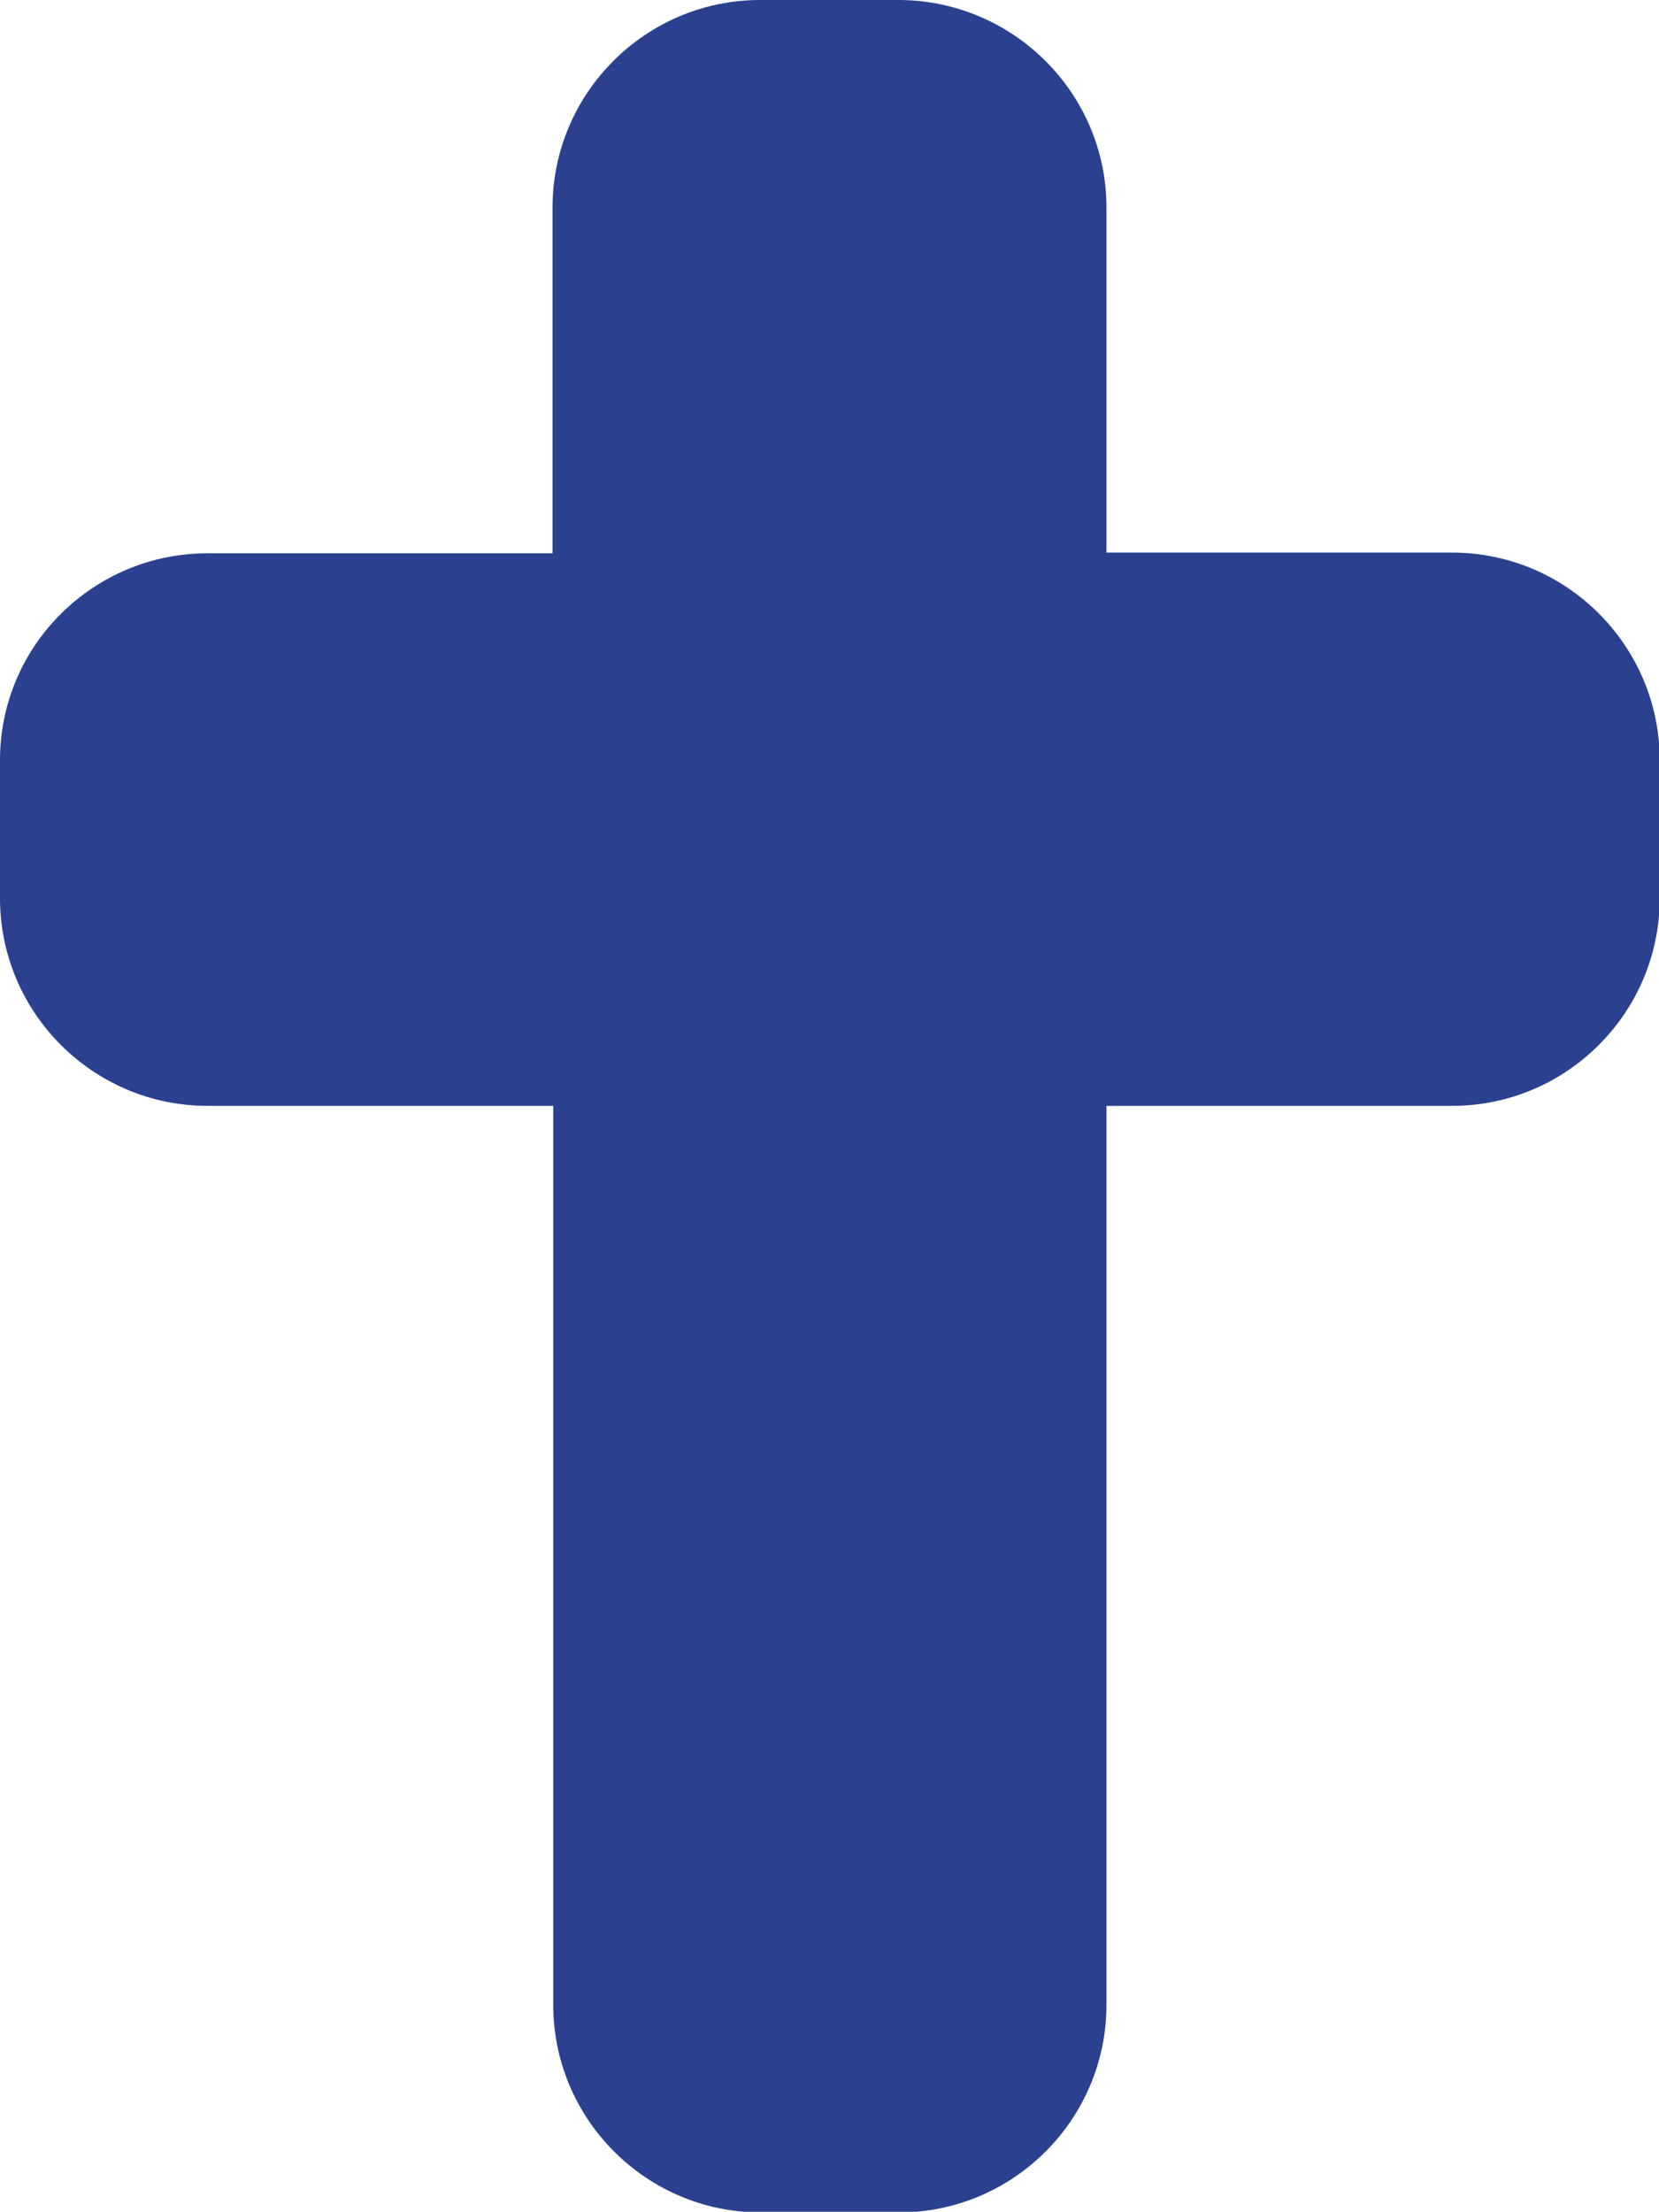
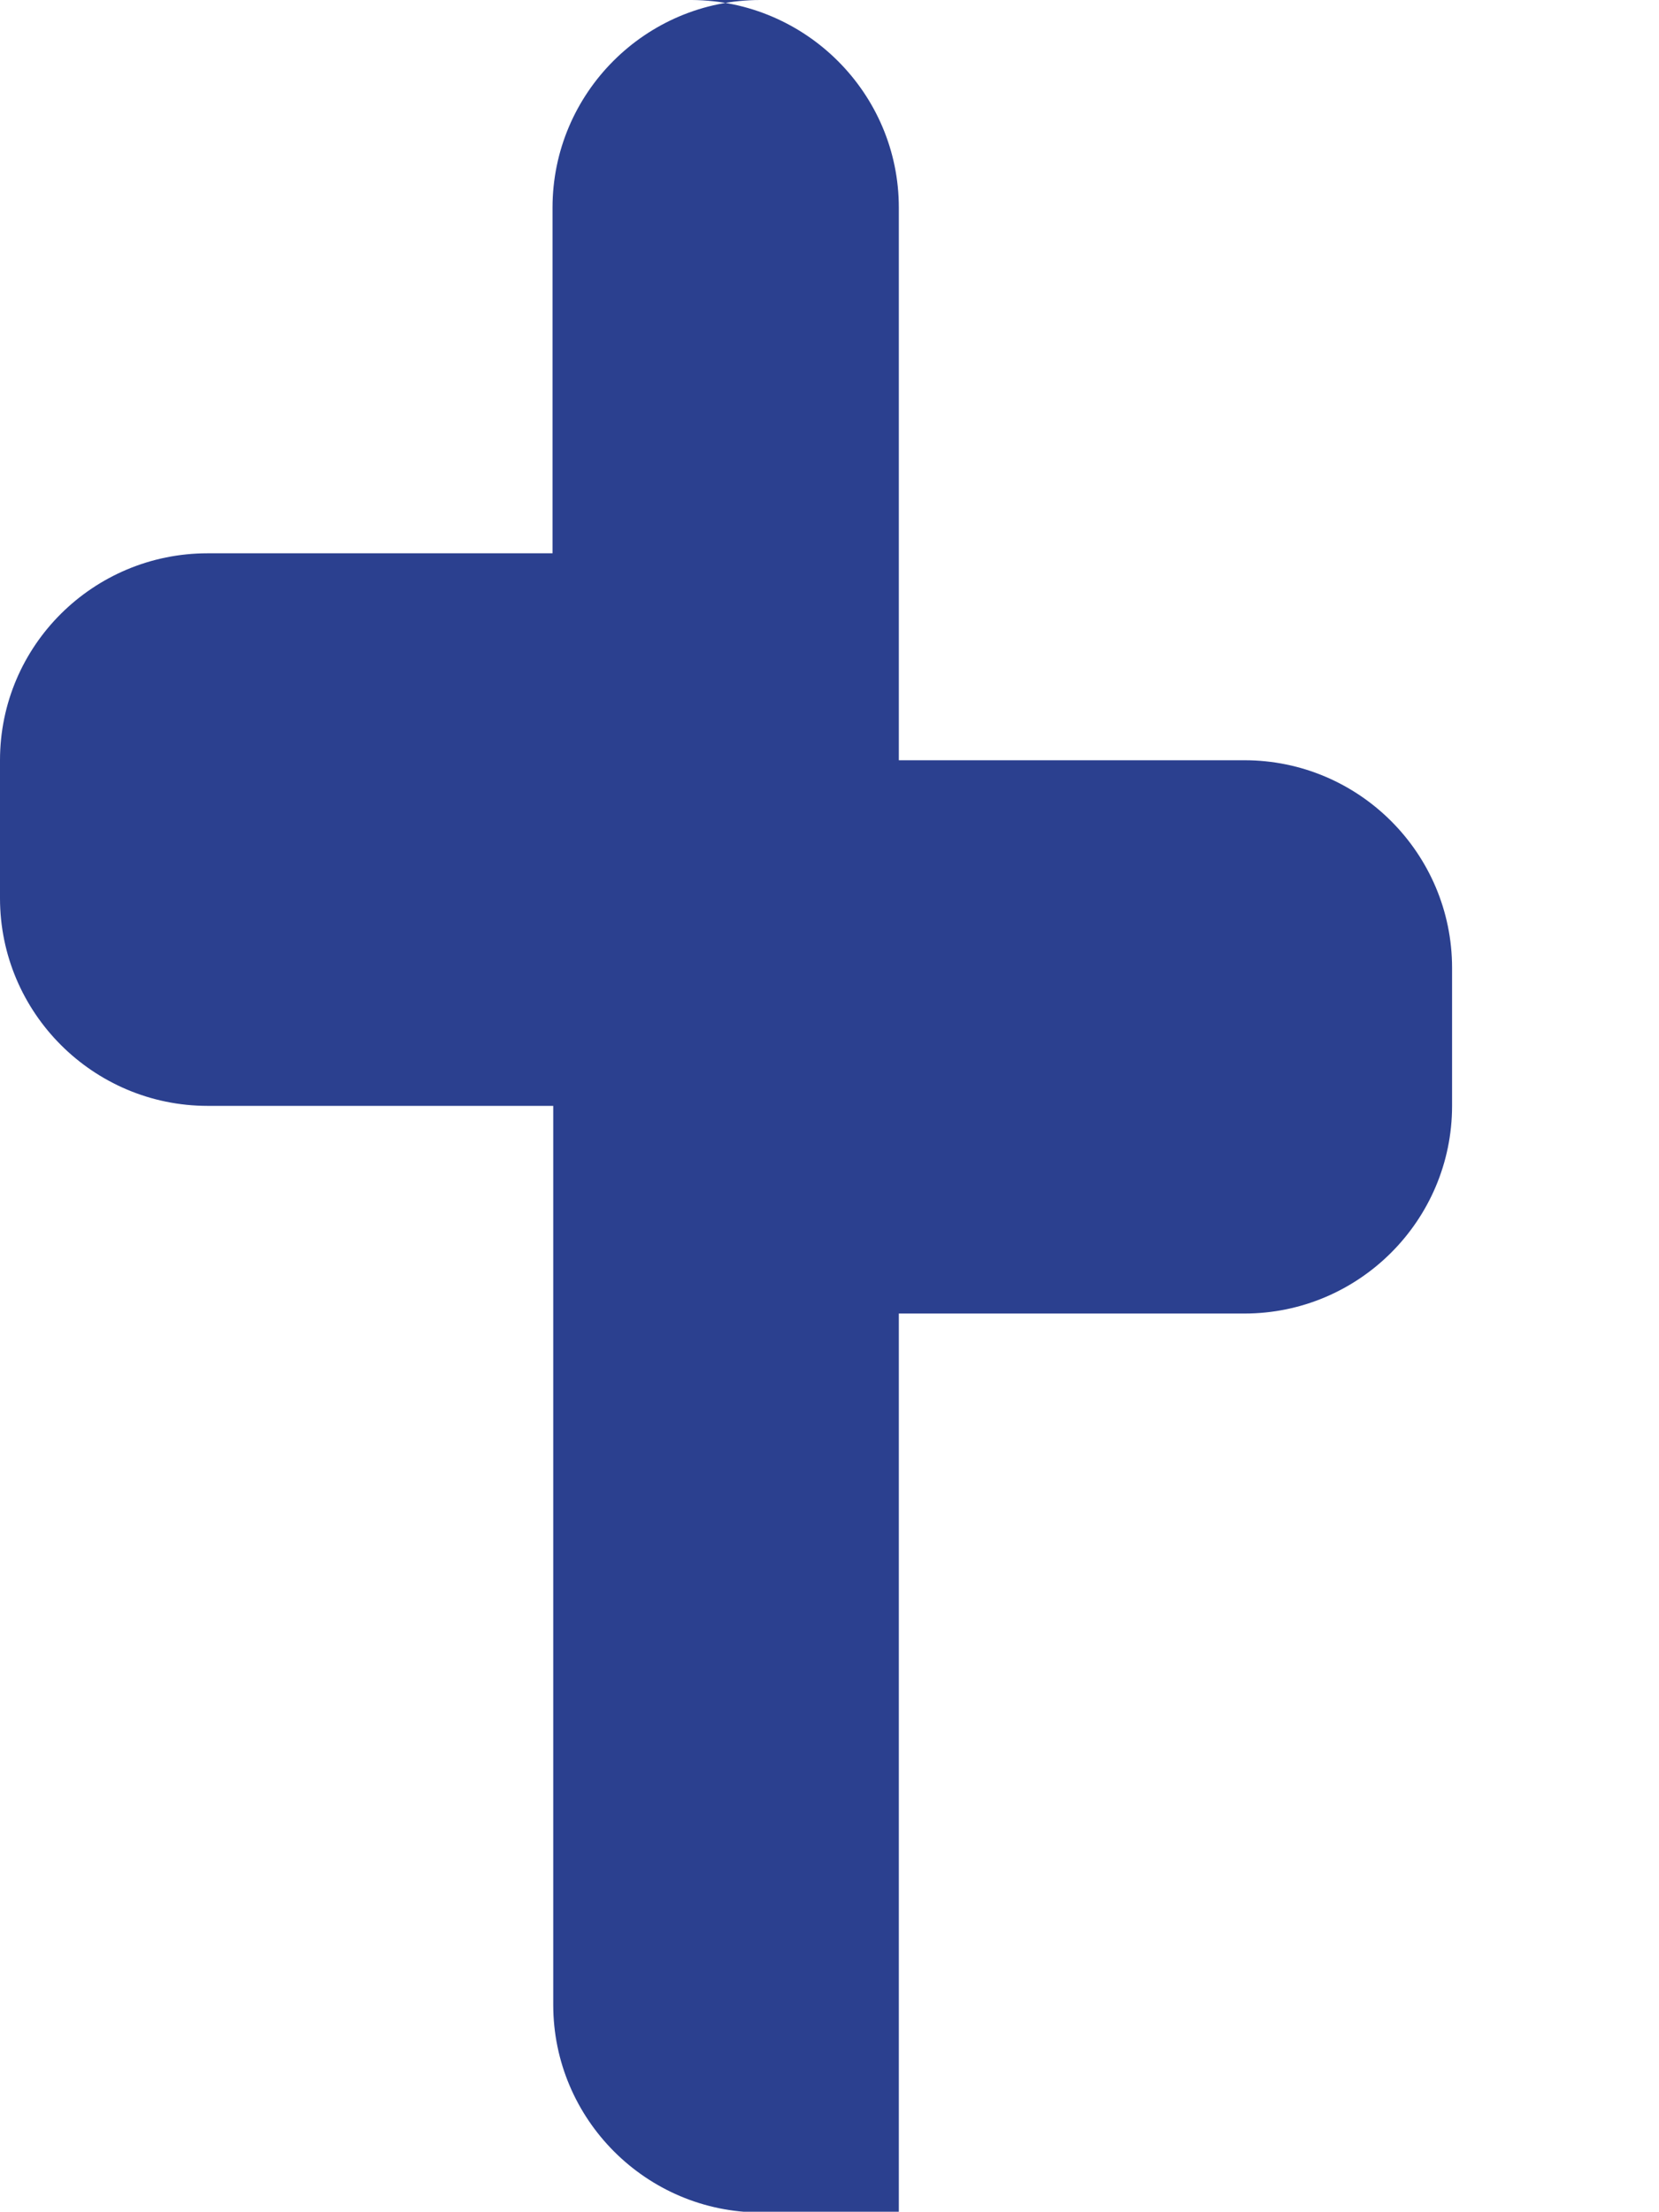
<svg xmlns="http://www.w3.org/2000/svg" id="Calque_2" viewBox="0 0 23.33 31.1">
  <defs>
    <style>.cls-1{fill:#2b408f;}</style>
  </defs>
  <g id="Calque_1-2">
-     <path id="cross-solid" class="cls-1" d="m10.69,0c-1.61,0-2.92,1.31-2.92,2.92v4.86H2.92C1.31,7.78,0,9.08,0,10.69v1.94c0,1.61,1.31,2.92,2.92,2.92h4.86v12.64c0,1.61,1.31,2.92,2.92,2.92h1.94c1.61,0,2.92-1.31,2.92-2.92v-12.64h4.86c1.61,0,2.92-1.31,2.92-2.92v-1.94c0-1.61-1.31-2.92-2.92-2.92h-4.86V2.92c0-1.61-1.31-2.91-2.91-2.92h-1.94Z" />
+     <path id="cross-solid" class="cls-1" d="m10.69,0c-1.61,0-2.92,1.31-2.92,2.92v4.86H2.92C1.31,7.78,0,9.08,0,10.69v1.94c0,1.61,1.31,2.92,2.92,2.92h4.86v12.64c0,1.61,1.31,2.92,2.92,2.92h1.94v-12.64h4.86c1.61,0,2.92-1.31,2.92-2.92v-1.94c0-1.61-1.31-2.92-2.92-2.92h-4.86V2.92c0-1.61-1.31-2.91-2.91-2.92h-1.94Z" />
  </g>
</svg>